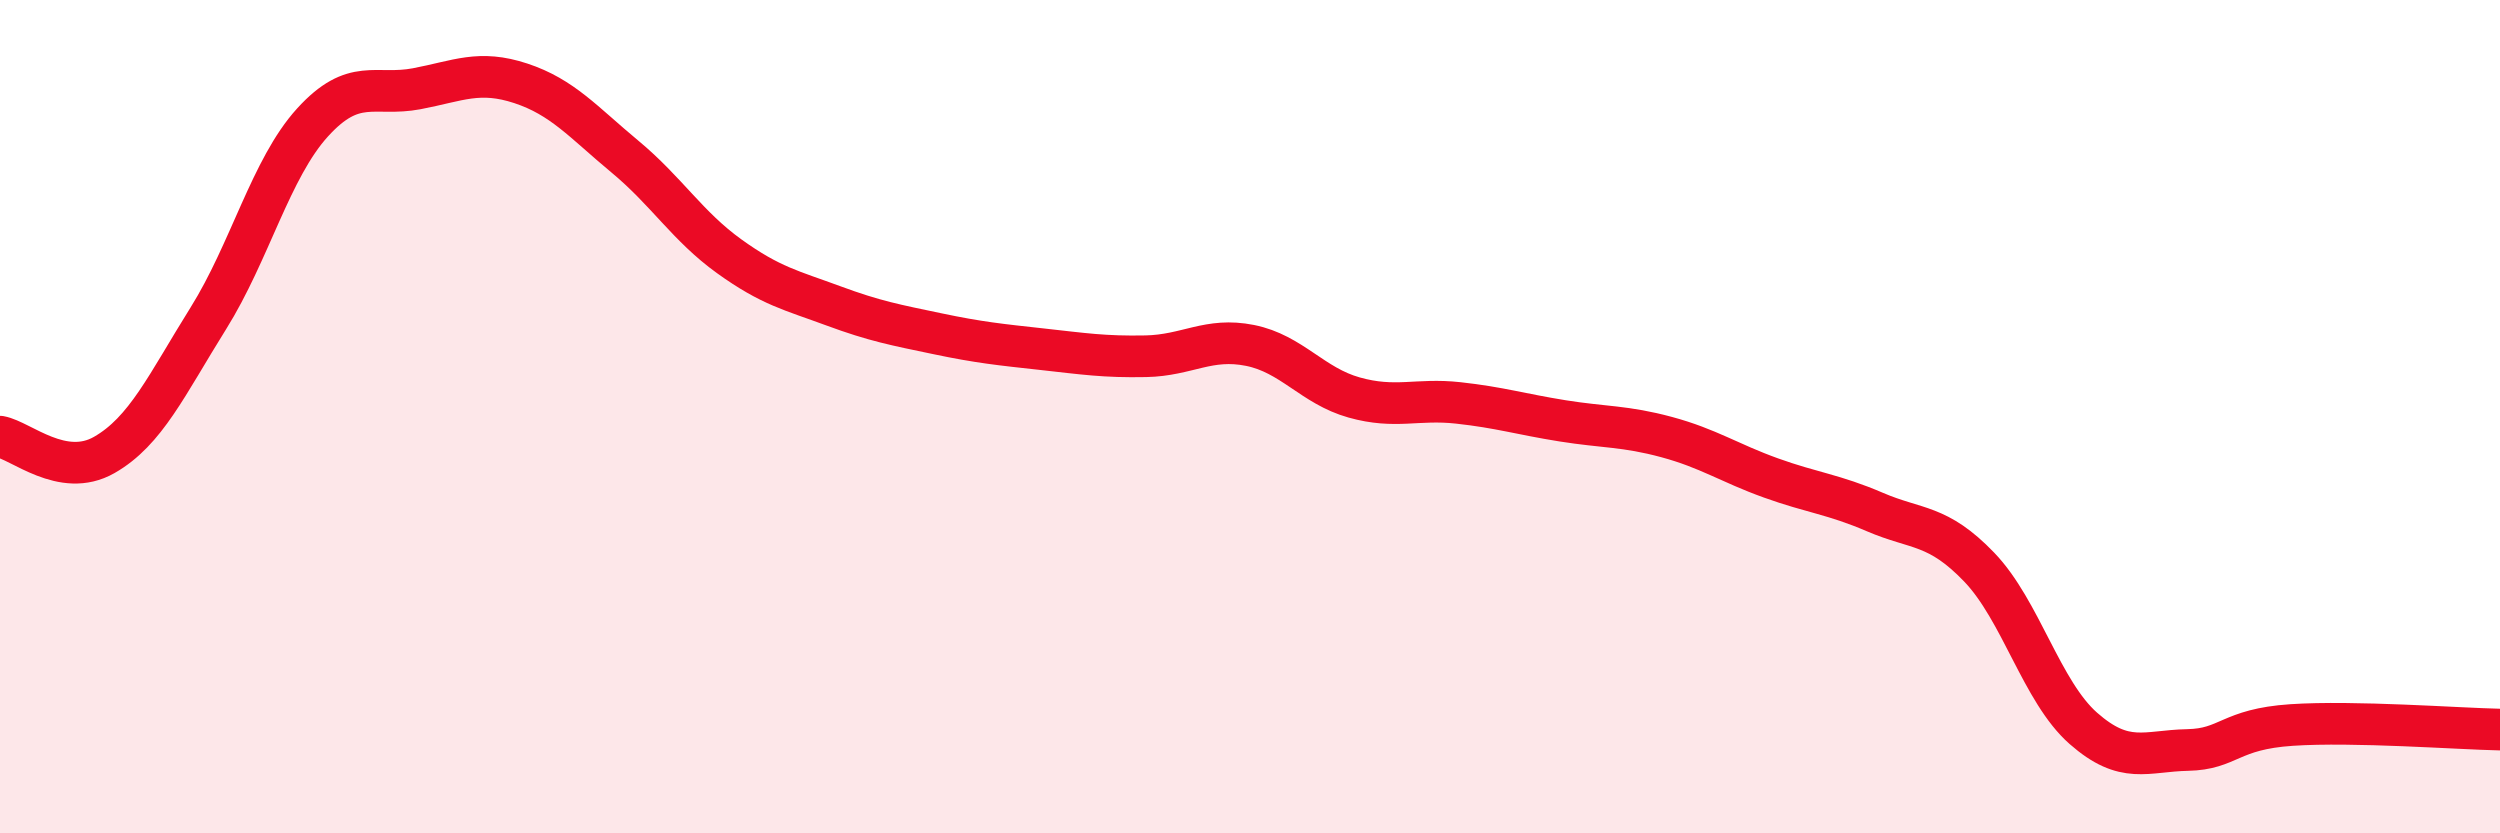
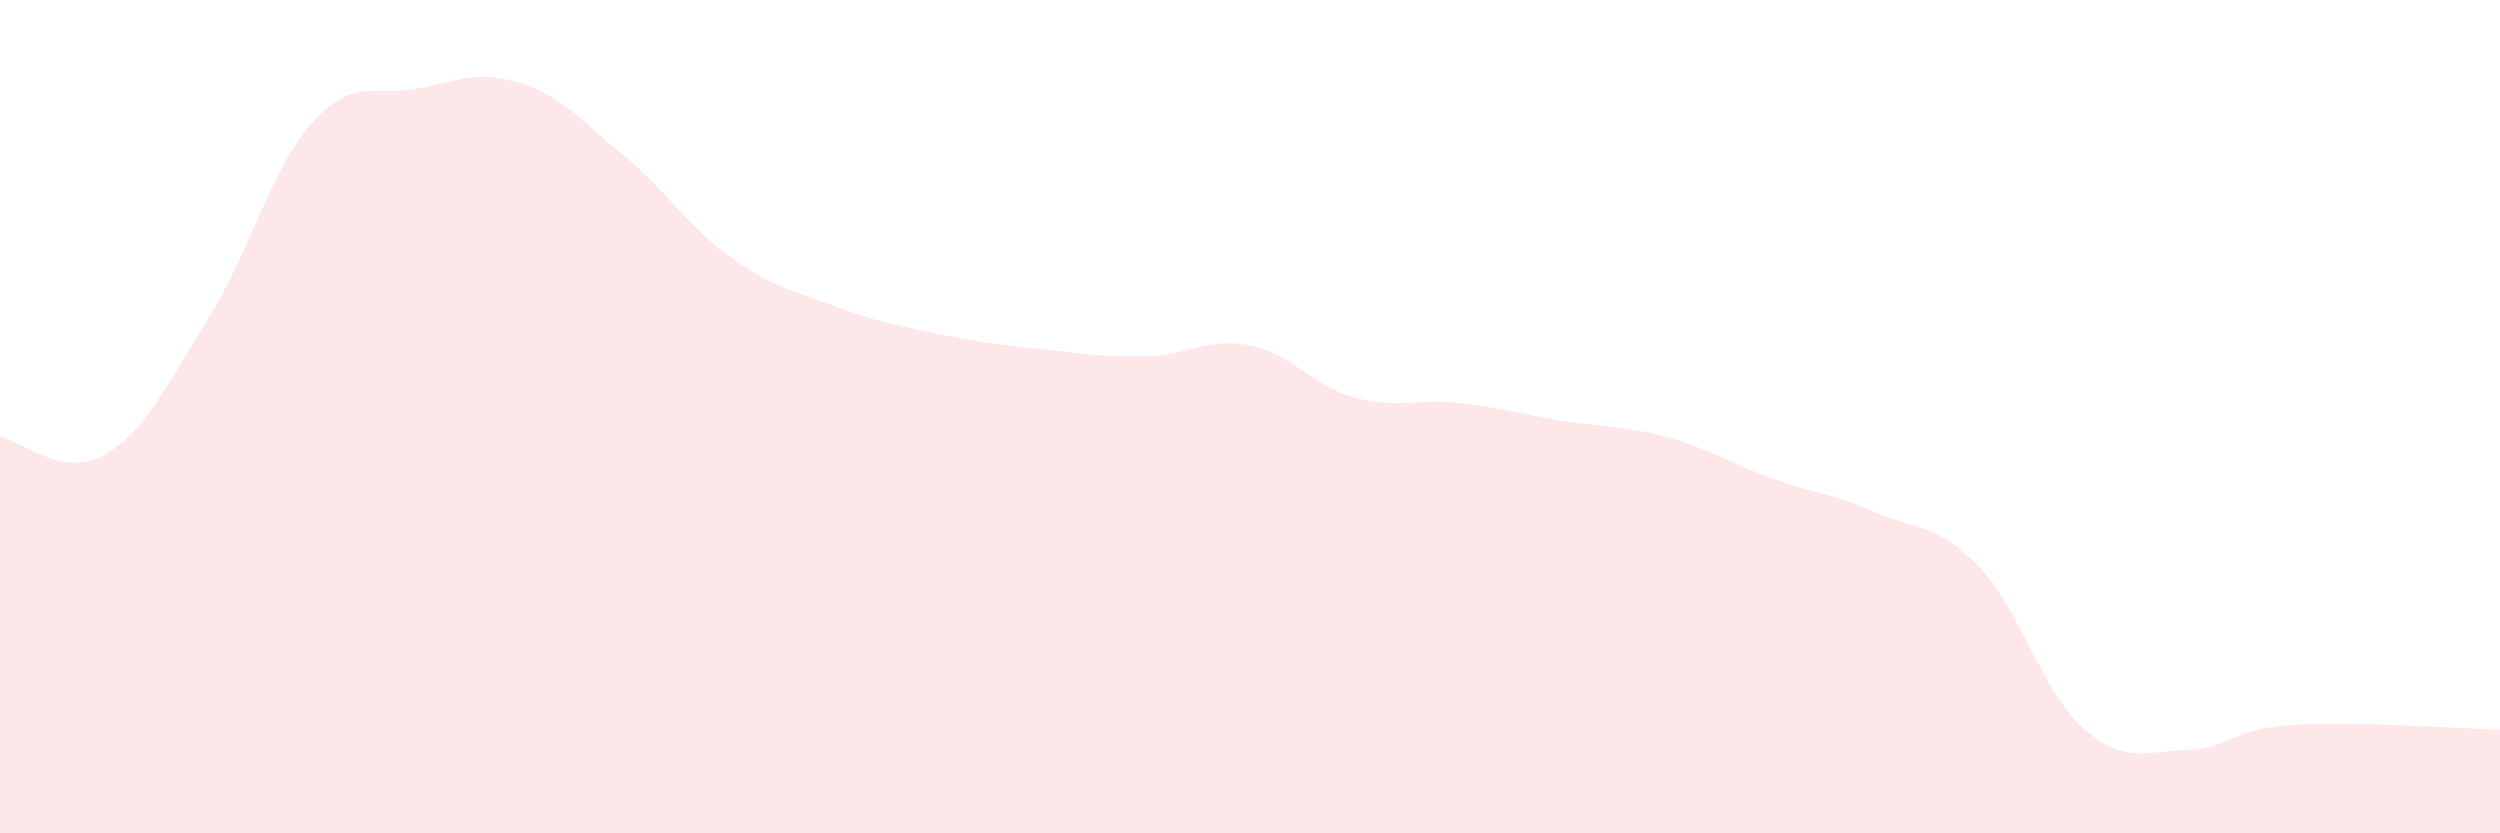
<svg xmlns="http://www.w3.org/2000/svg" width="60" height="20" viewBox="0 0 60 20">
  <path d="M 0,10.48 C 0.5,10.57 1.5,11.49 2.5,10.92 C 3.5,10.35 4,9.24 5,7.64 C 6,6.04 6.5,4.04 7.5,2.94 C 8.5,1.84 9,2.32 10,2.13 C 11,1.94 11.5,1.67 12.5,2 C 13.5,2.33 14,2.93 15,3.76 C 16,4.59 16.5,5.43 17.5,6.15 C 18.5,6.87 19,6.97 20,7.34 C 21,7.71 21.5,7.8 22.5,8.01 C 23.5,8.22 24,8.27 25,8.38 C 26,8.49 26.5,8.57 27.5,8.55 C 28.5,8.53 29,8.09 30,8.29 C 31,8.49 31.5,9.26 32.5,9.54 C 33.5,9.82 34,9.56 35,9.67 C 36,9.78 36.5,9.94 37.5,10.1 C 38.5,10.26 39,10.22 40,10.49 C 41,10.76 41.5,11.11 42.5,11.47 C 43.5,11.83 44,11.86 45,12.29 C 46,12.72 46.5,12.57 47.5,13.61 C 48.5,14.65 49,16.6 50,17.48 C 51,18.36 51.5,18.02 52.5,18 C 53.5,17.98 53.5,17.5 55,17.4 C 56.5,17.3 59,17.49 60,17.51L60 20L0 20Z" fill="#EB0A25" opacity="0.1" stroke-linecap="round" stroke-linejoin="round" />
-   <path d="M 0,10.48 C 0.5,10.57 1.5,11.49 2.5,10.92 C 3.5,10.35 4,9.24 5,7.64 C 6,6.04 6.5,4.04 7.5,2.94 C 8.5,1.84 9,2.32 10,2.13 C 11,1.94 11.5,1.67 12.5,2 C 13.5,2.33 14,2.93 15,3.76 C 16,4.59 16.5,5.43 17.5,6.15 C 18.5,6.87 19,6.97 20,7.34 C 21,7.71 21.5,7.8 22.5,8.01 C 23.5,8.22 24,8.27 25,8.38 C 26,8.49 26.5,8.57 27.5,8.55 C 28.5,8.53 29,8.09 30,8.29 C 31,8.49 31.5,9.26 32.5,9.54 C 33.5,9.82 34,9.56 35,9.67 C 36,9.78 36.5,9.94 37.5,10.1 C 38.5,10.26 39,10.22 40,10.49 C 41,10.76 41.5,11.11 42.5,11.47 C 43.5,11.83 44,11.86 45,12.29 C 46,12.72 46.5,12.57 47.5,13.61 C 48.5,14.65 49,16.6 50,17.48 C 51,18.36 51.5,18.02 52.5,18 C 53.5,17.98 53.5,17.5 55,17.4 C 56.5,17.3 59,17.49 60,17.51" stroke="#EB0A25" stroke-width="1" fill="none" stroke-linecap="round" stroke-linejoin="round" />
</svg>